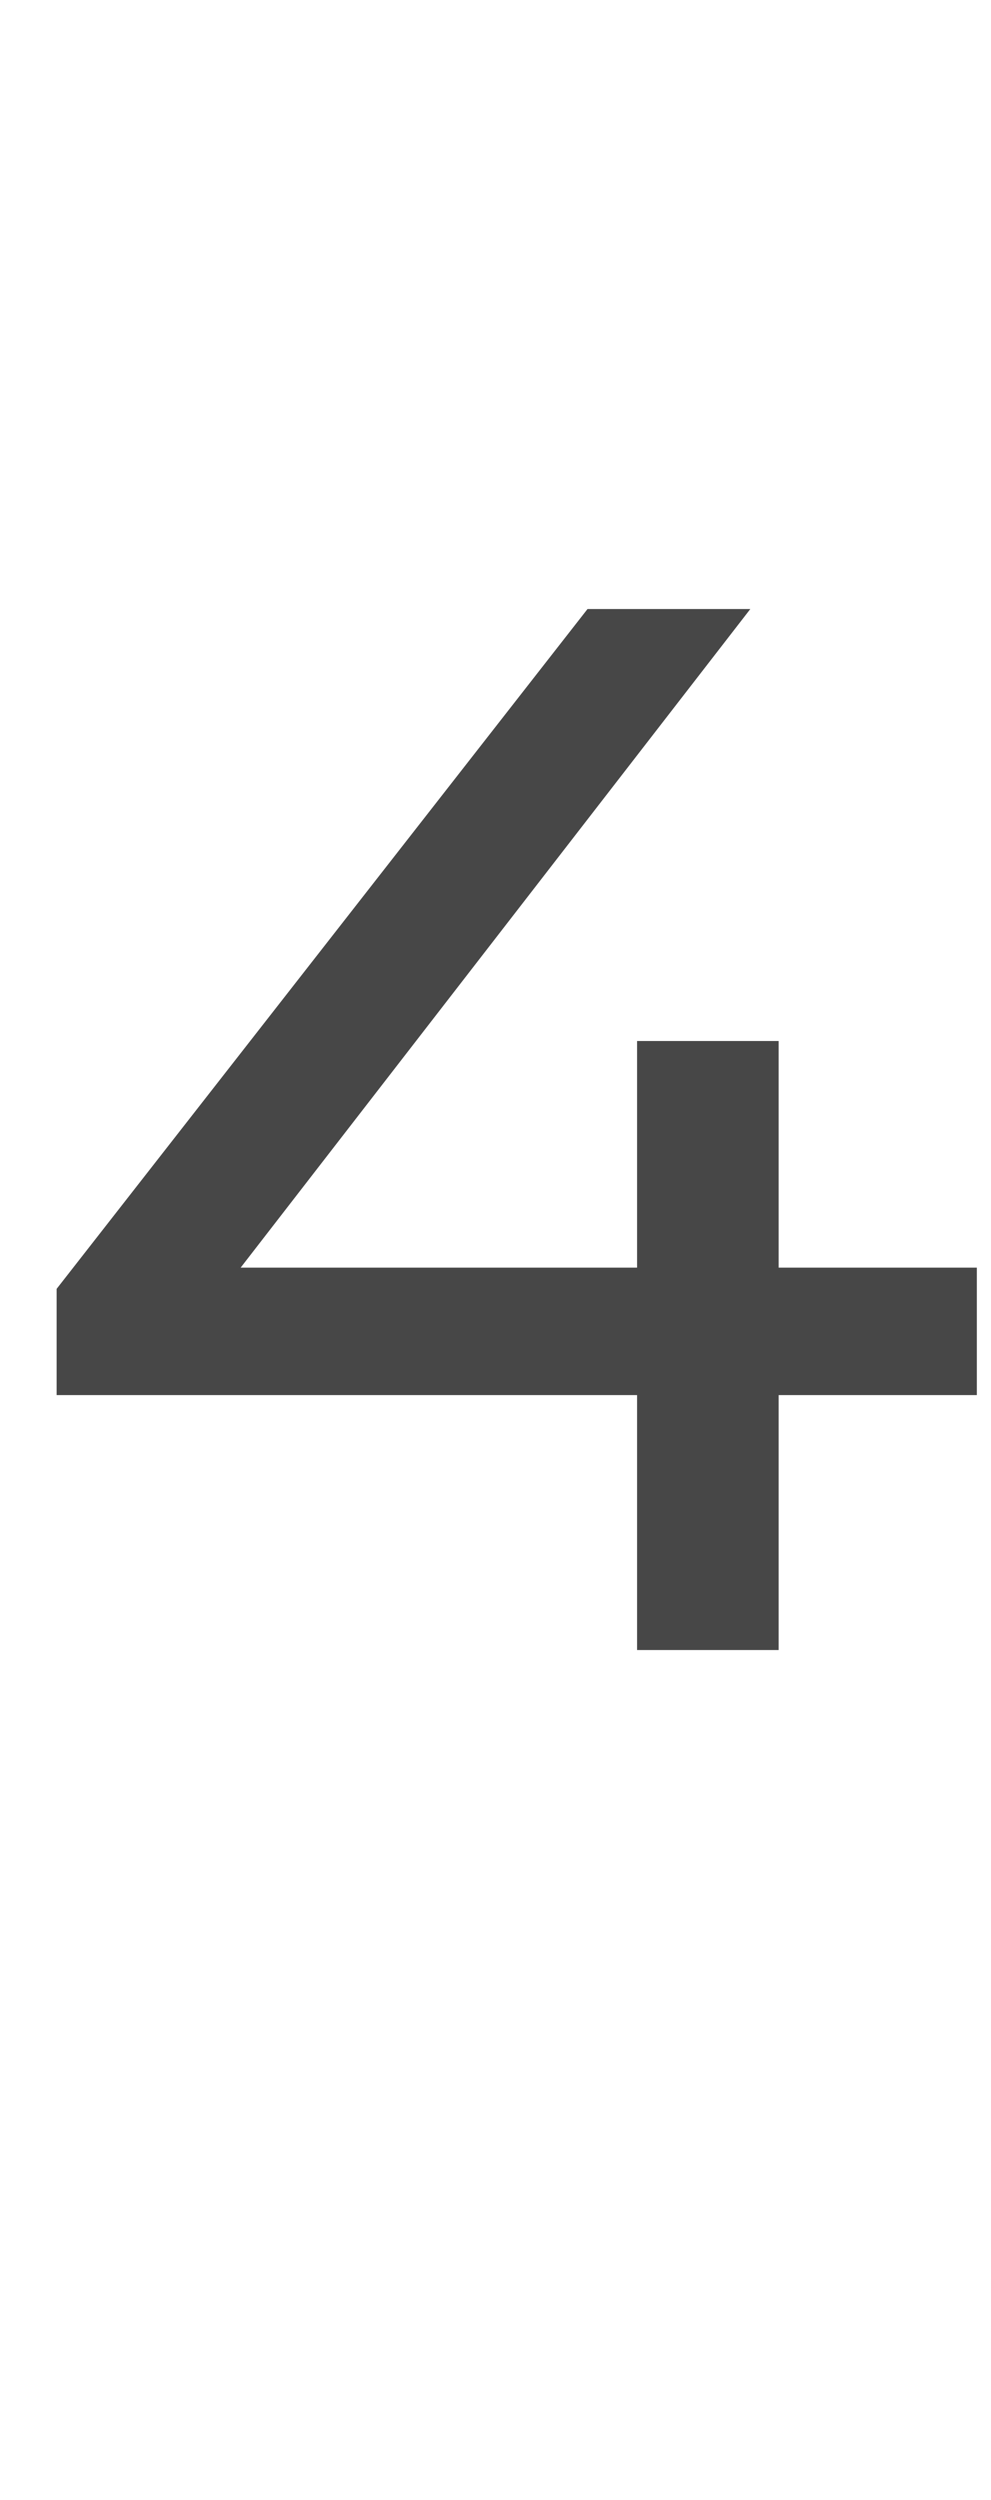
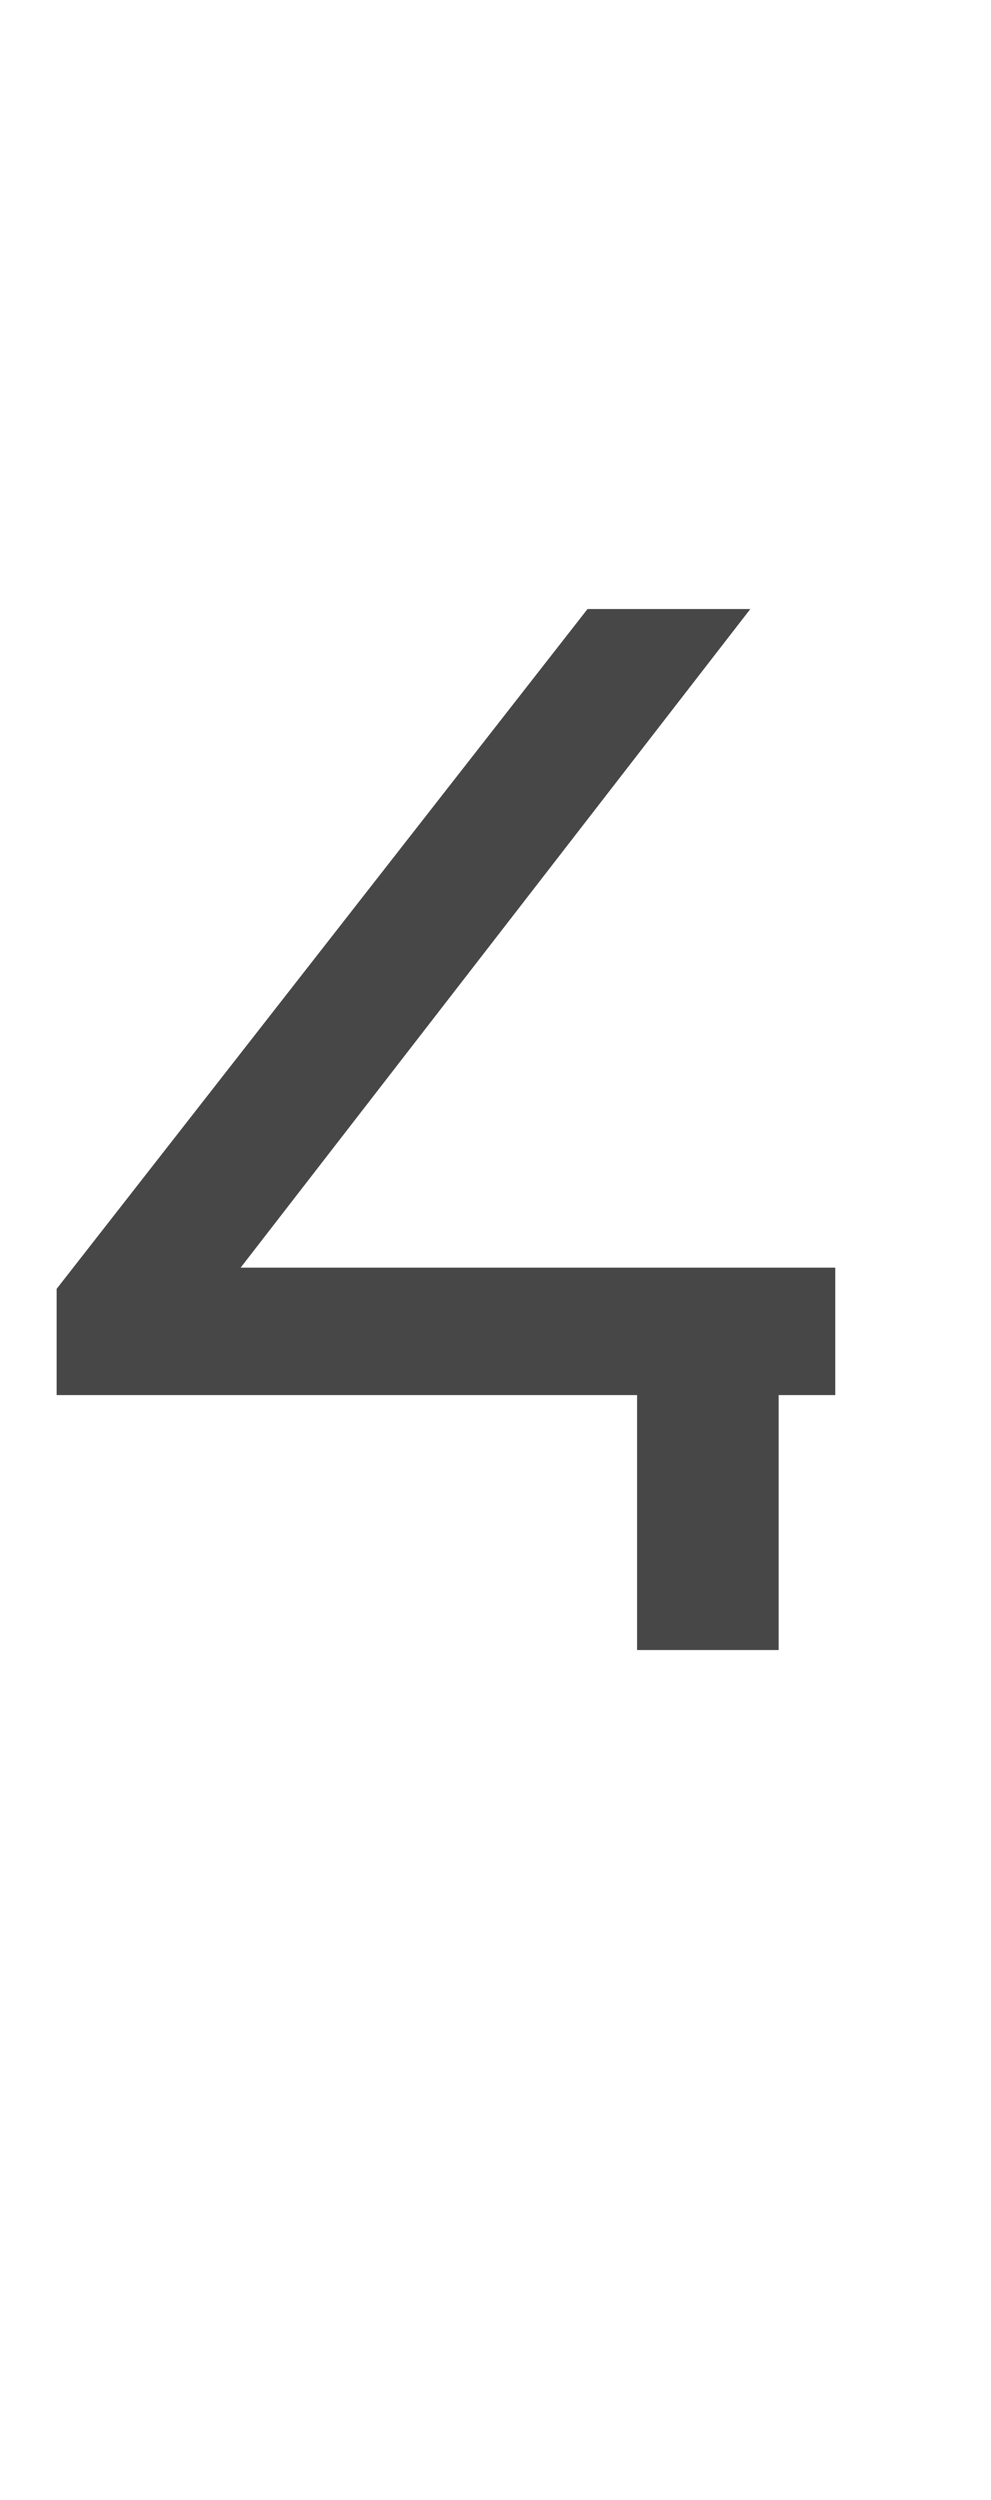
<svg xmlns="http://www.w3.org/2000/svg" version="1.1" width="14px" height="35.3px" viewBox="0 -3 14 35.3" style="top:-3px">
  <desc>4</desc>
  <defs />
  <g id="Polygon22460">
-     <path d="m13.8 16.7l-2.8 0l0 3.6l-2 0l0-3.6l-8.2 0l0-1.5l7.5-9.6l2.3 0l-7.2 9.3l5.6 0l0-3.2l2 0l0 3.2l2.8 0l0 1.8z" stroke="none" fill="#474747" />
+     <path d="m13.8 16.7l-2.8 0l0 3.6l-2 0l0-3.6l-8.2 0l0-1.5l7.5-9.6l2.3 0l-7.2 9.3l5.6 0l0-3.2l0 3.2l2.8 0l0 1.8z" stroke="none" fill="#474747" />
  </g>
</svg>